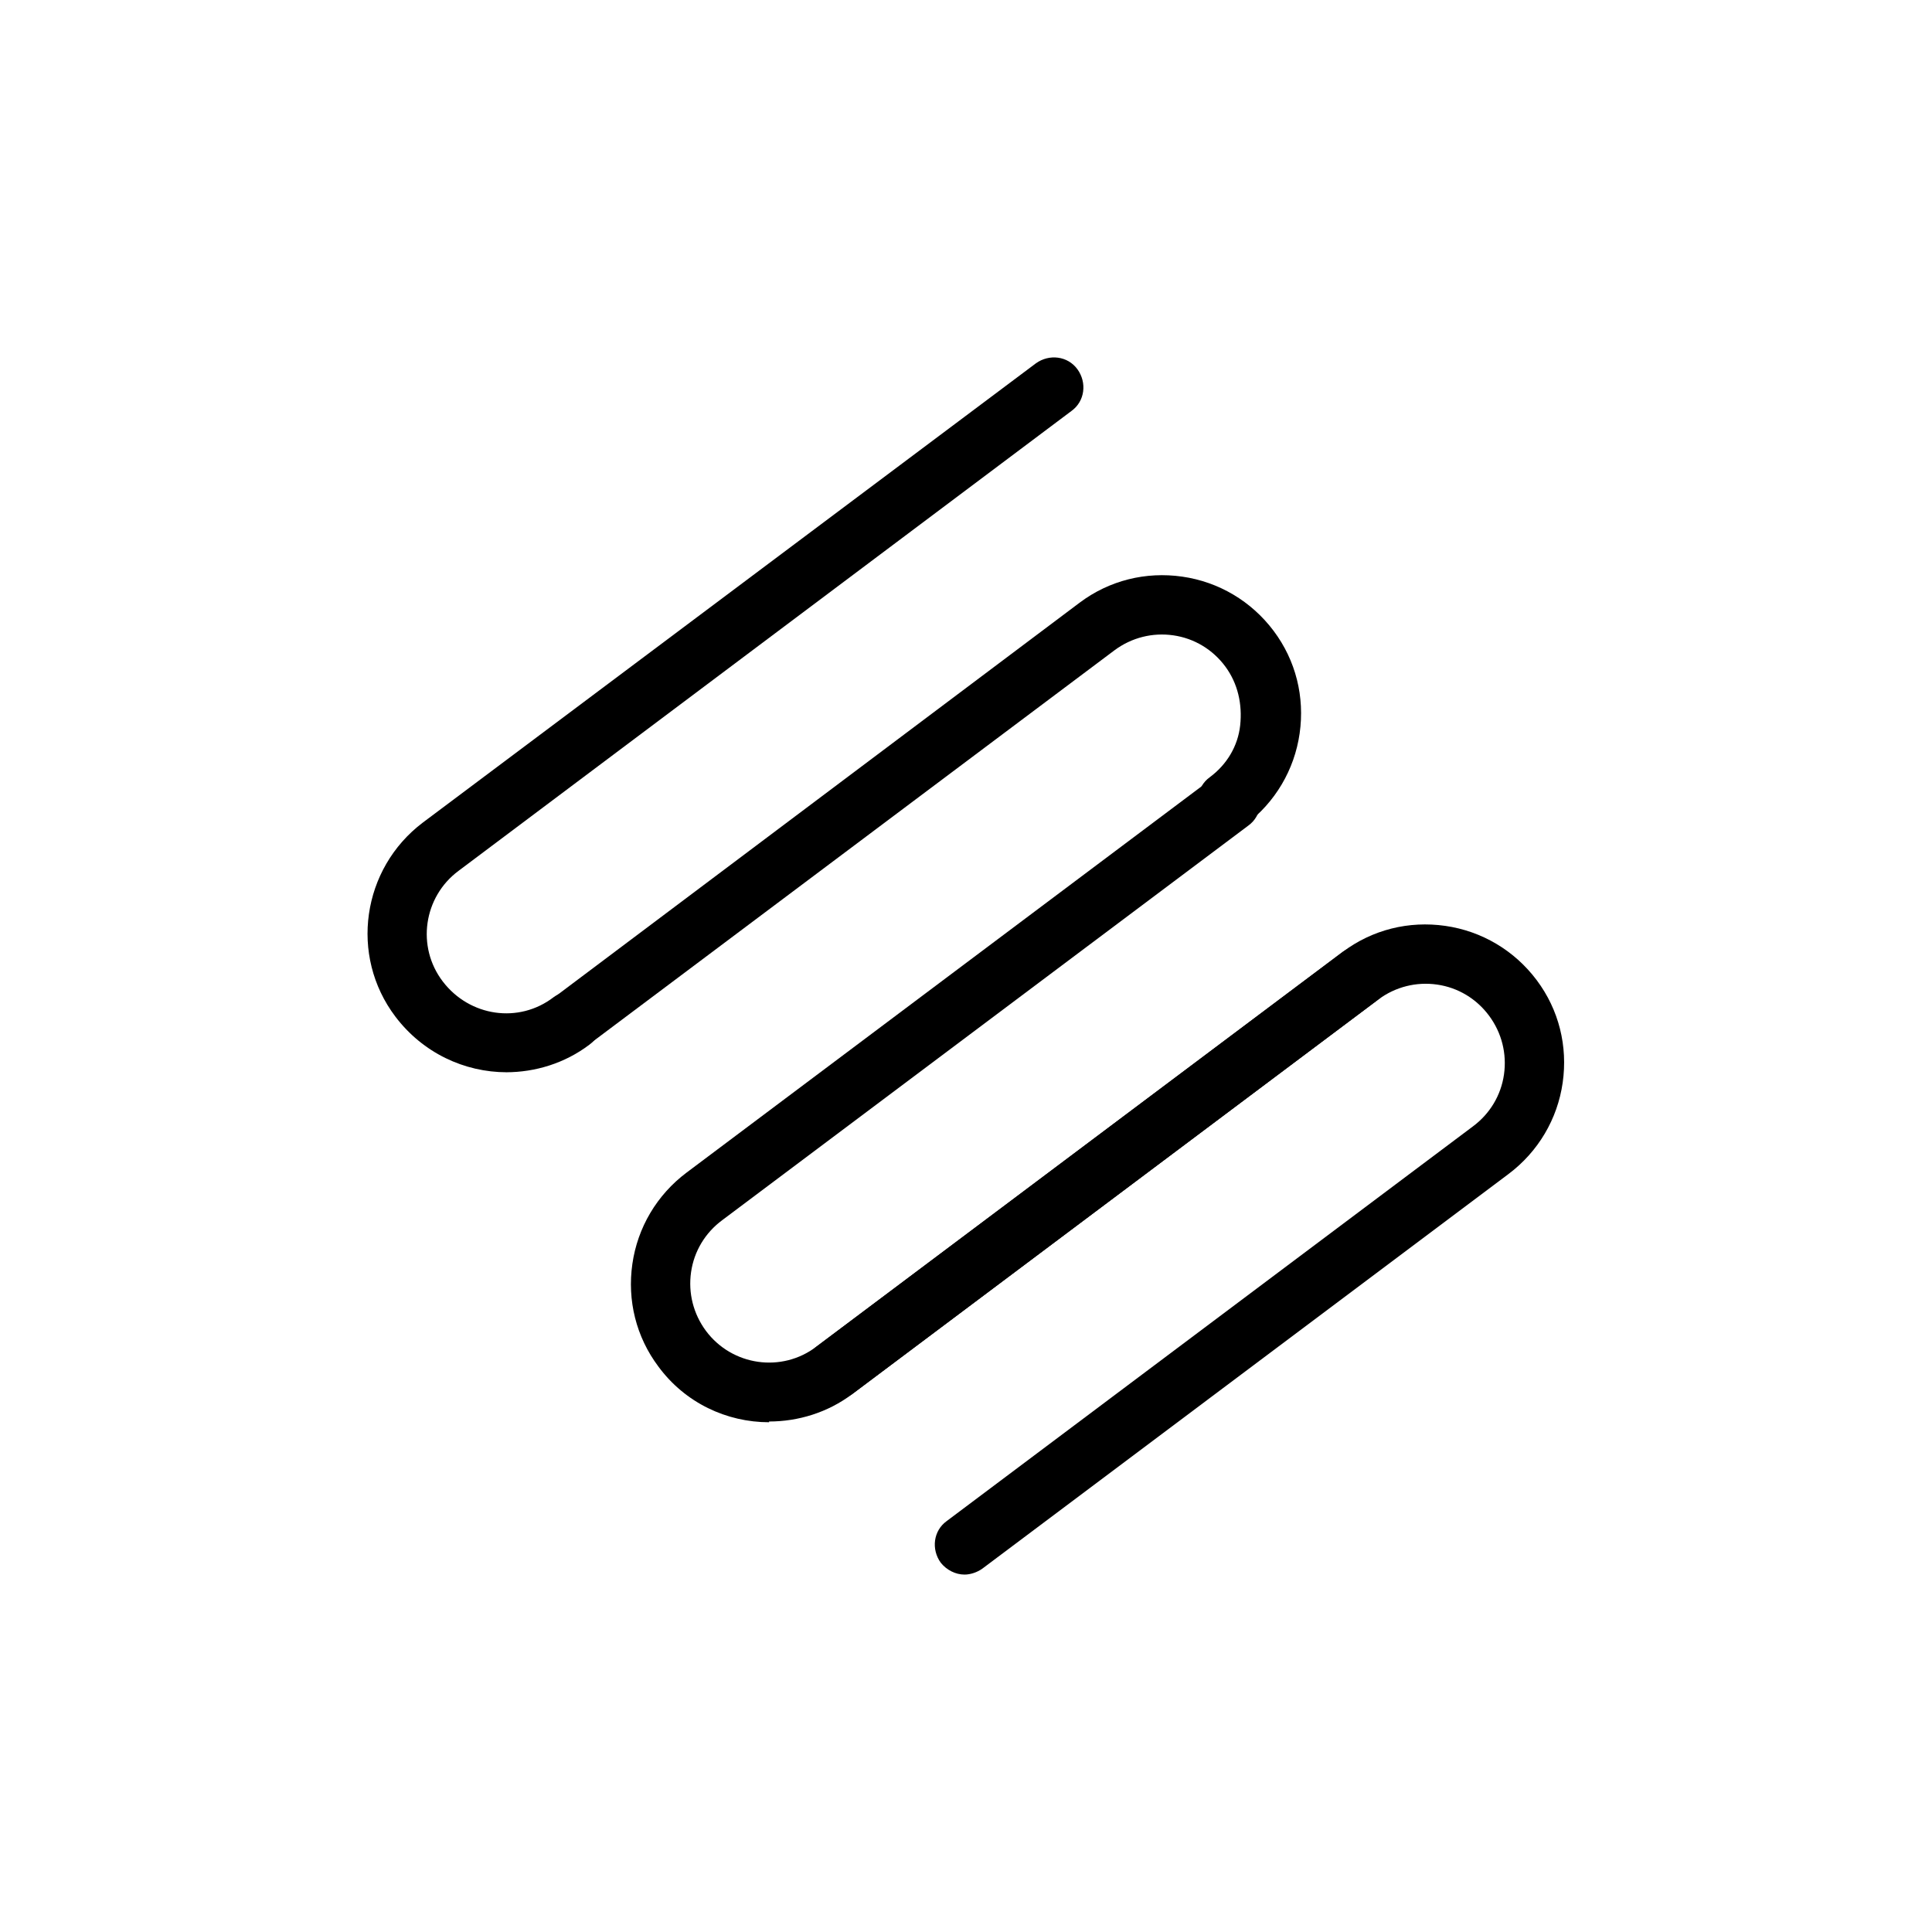
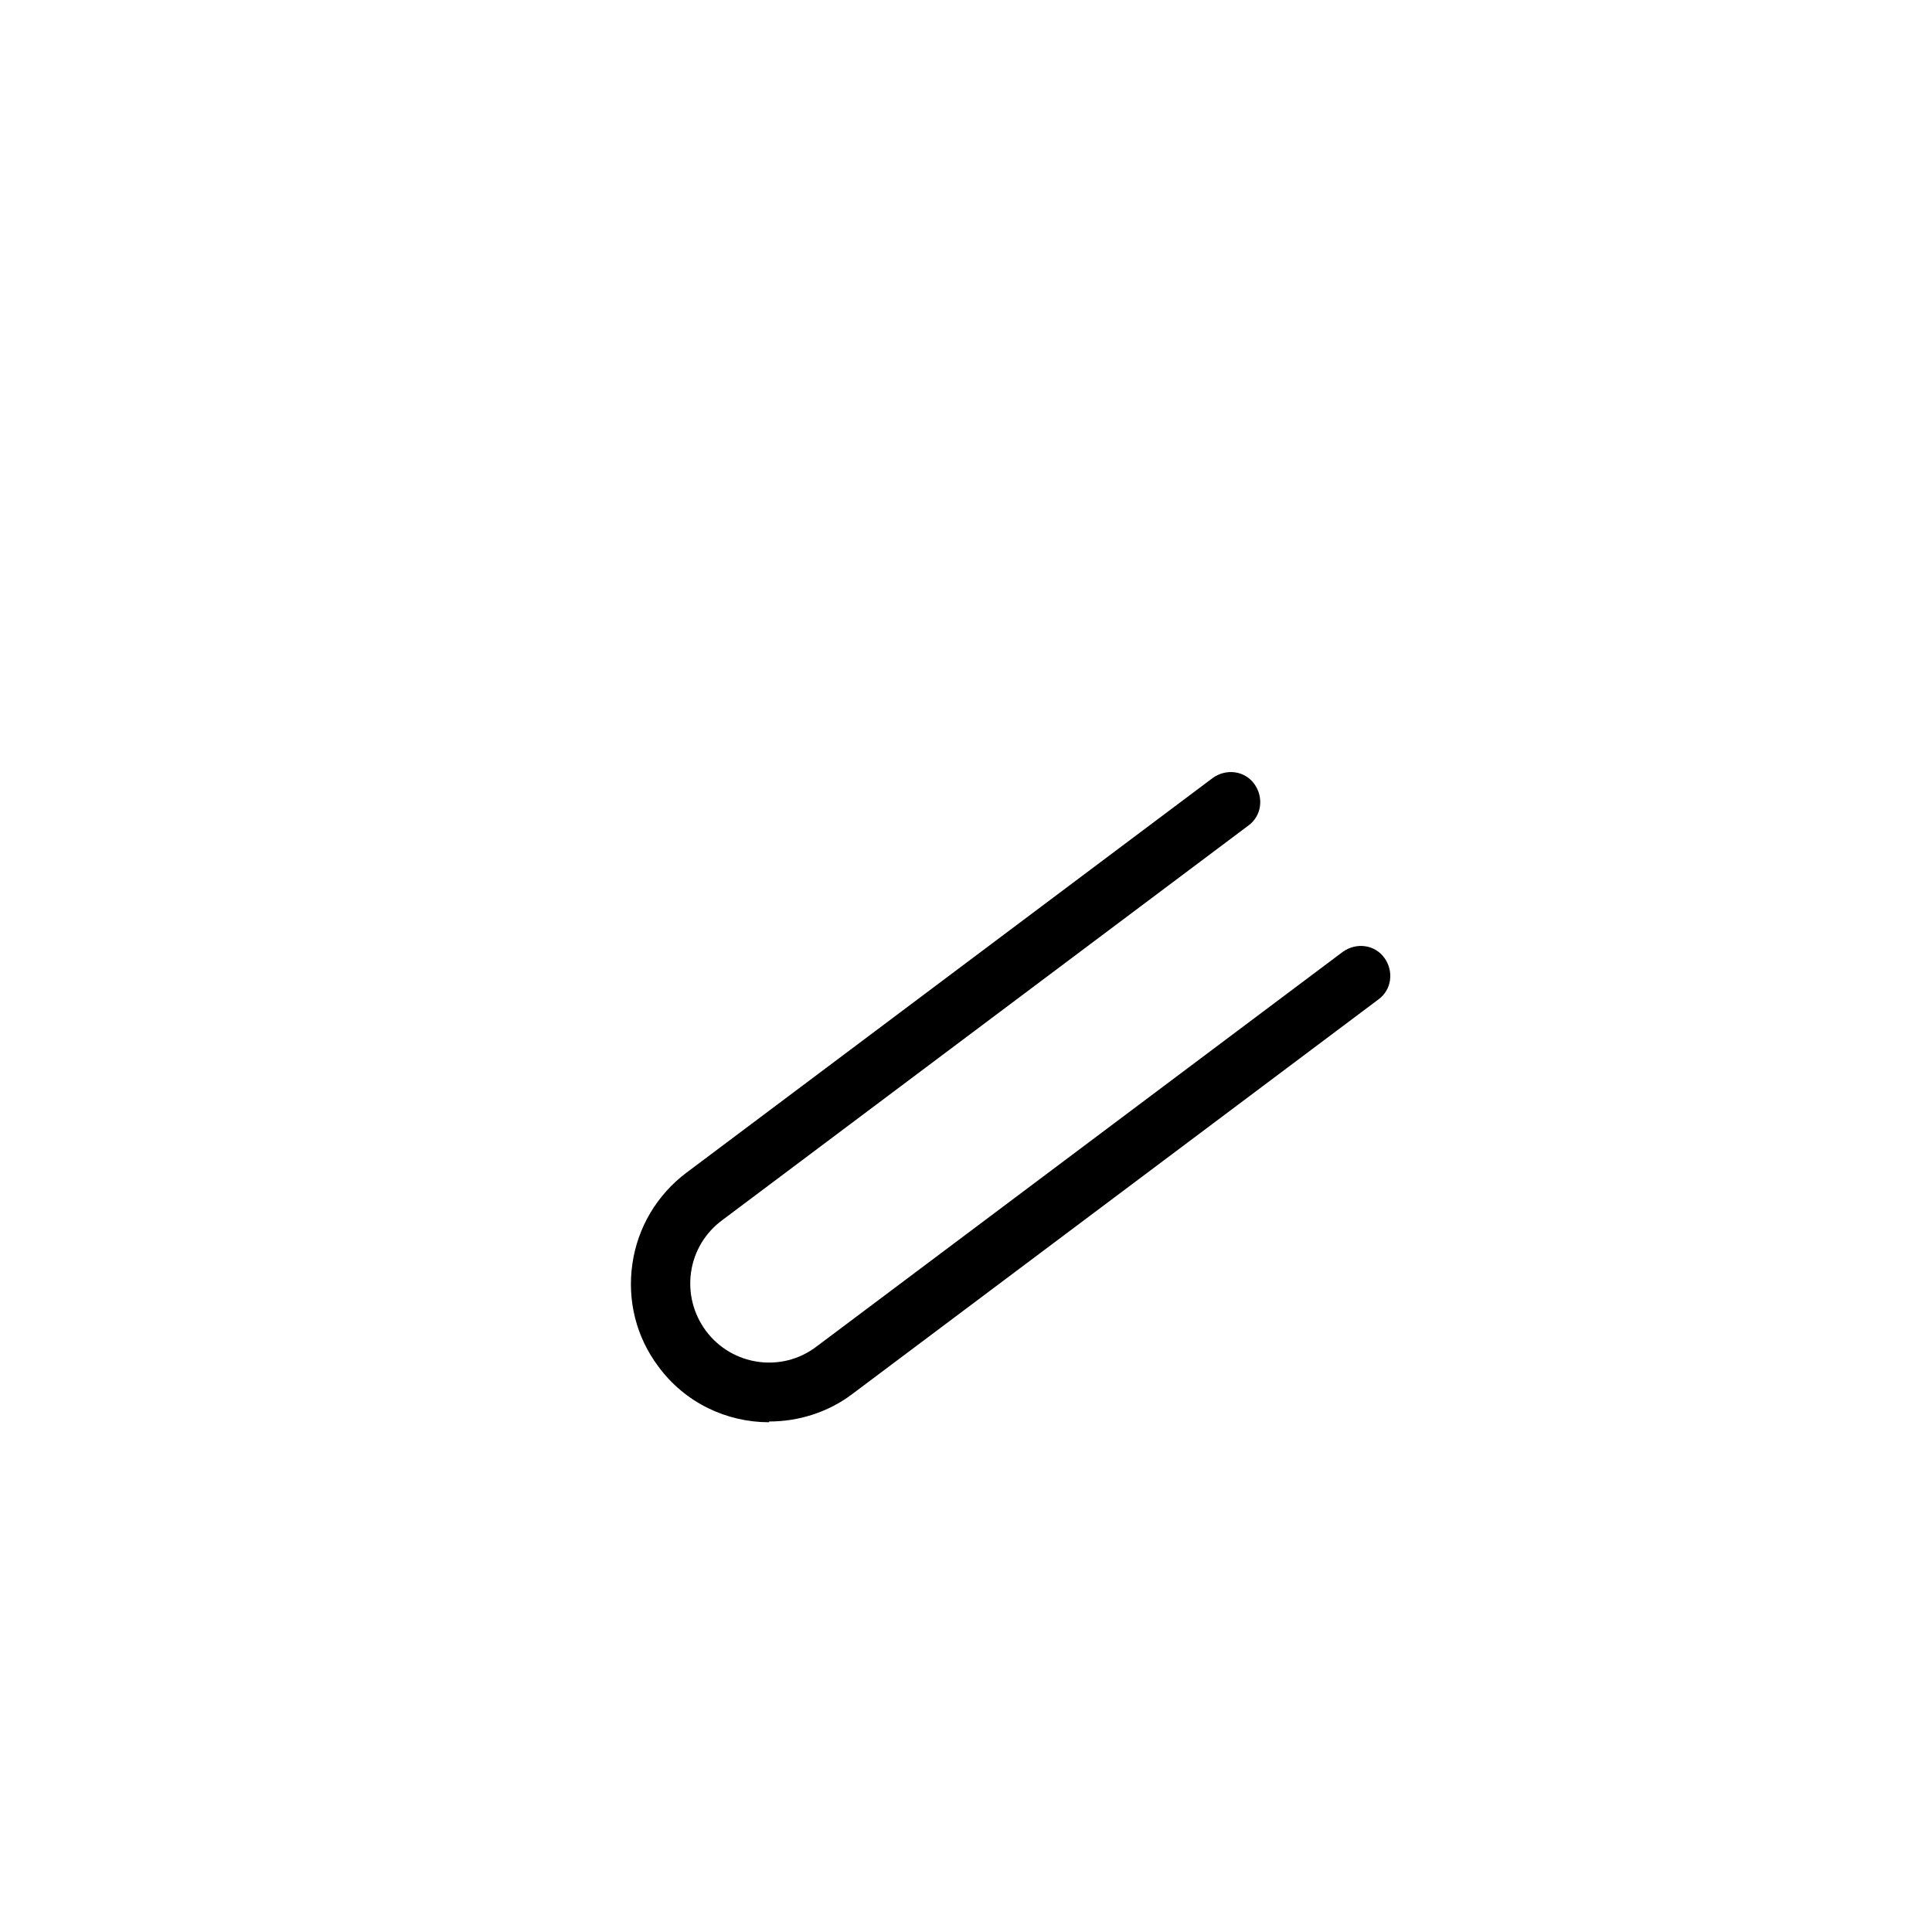
<svg xmlns="http://www.w3.org/2000/svg" id="Layer_1" data-name="Layer 1" version="1.1" viewBox="0 0 260 260">
  <defs>
    <style>
      .cls-1 {
        fill: #000;
        stroke-width: 0px;
      }
    </style>
  </defs>
-   <path class="cls-1" d="M68.2,144.3c-5.7,0-11.3-2.6-15-7.5-6.2-8.2-4.5-19.9,3.7-26.1l82.5-61.8c1.8-1.3,4.3-1,5.6.8s1,4.3-.8,5.6l-82.5,61.9c-4.7,3.5-5.7,10.2-2.1,14.9s10.2,5.7,14.9,2.1c1.8-1.3,4.3-1,5.6.8s1,4.3-.8,5.6c-3.3,2.5-7.3,3.7-11.2,3.7h0Z" />
-   <path class="cls-1" d="M77,141.4c-1.2,0-2.4-.6-3.2-1.6-1.3-1.8-1-4.3.8-5.6l70.7-53.1c4-3,8.9-4.2,13.8-3.5,4.9.7,9.3,3.3,12.3,7.3,3,4,4.2,8.9,3.5,13.8s-3.3,9.3-7.3,12.3c-1.8,1.3-4.3,1-5.6-.8-1.3-1.8-1-4.3.8-5.6,2.3-1.7,3.8-4.2,4.1-7s-.3-5.6-2-7.9c-1.7-2.3-4.2-3.8-7-4.2-2.8-.4-5.6.3-7.9,2l-70.8,53.1c-.7.5-1.6.8-2.4.8h0Z" />
  <path class="cls-1" d="M103.5,191.4c-5.7,0-11.3-2.6-14.9-7.5-3-4-4.2-8.9-3.5-13.8s3.3-9.3,7.3-12.3l70.8-53.1c1.8-1.3,4.3-1,5.6.8,1.3,1.8,1,4.3-.8,5.6l-70.8,53.1c-2.3,1.7-3.8,4.2-4.2,7s.3,5.6,2,7.9c3.5,4.7,10.2,5.7,14.9,2.1l70.8-53.1c1.8-1.3,4.3-1,5.6.8s1,4.3-.8,5.6l-70.8,53.1c-3.3,2.5-7.3,3.7-11.2,3.7h0Z" />
-   <path class="cls-1" d="M129.8,211.9c-1.2,0-2.4-.6-3.2-1.6-1.3-1.8-1-4.3.8-5.6l70.8-53.1c2.3-1.7,3.8-4.2,4.2-7,.4-2.8-.3-5.6-2-7.9-1.7-2.3-4.2-3.8-7-4.2-2.8-.4-5.6.3-7.9,2l-70.8,53.1c-1.8,1.3-4.3,1-5.6-.8s-1-4.3.8-5.6l70.8-53.1c4-3,8.9-4.2,13.8-3.5,4.9.7,9.3,3.3,12.3,7.3,3,4,4.2,8.9,3.5,13.8-.7,4.9-3.3,9.3-7.3,12.3l-70.8,53.1c-.7.5-1.6.8-2.4.8h0Z" />
</svg>